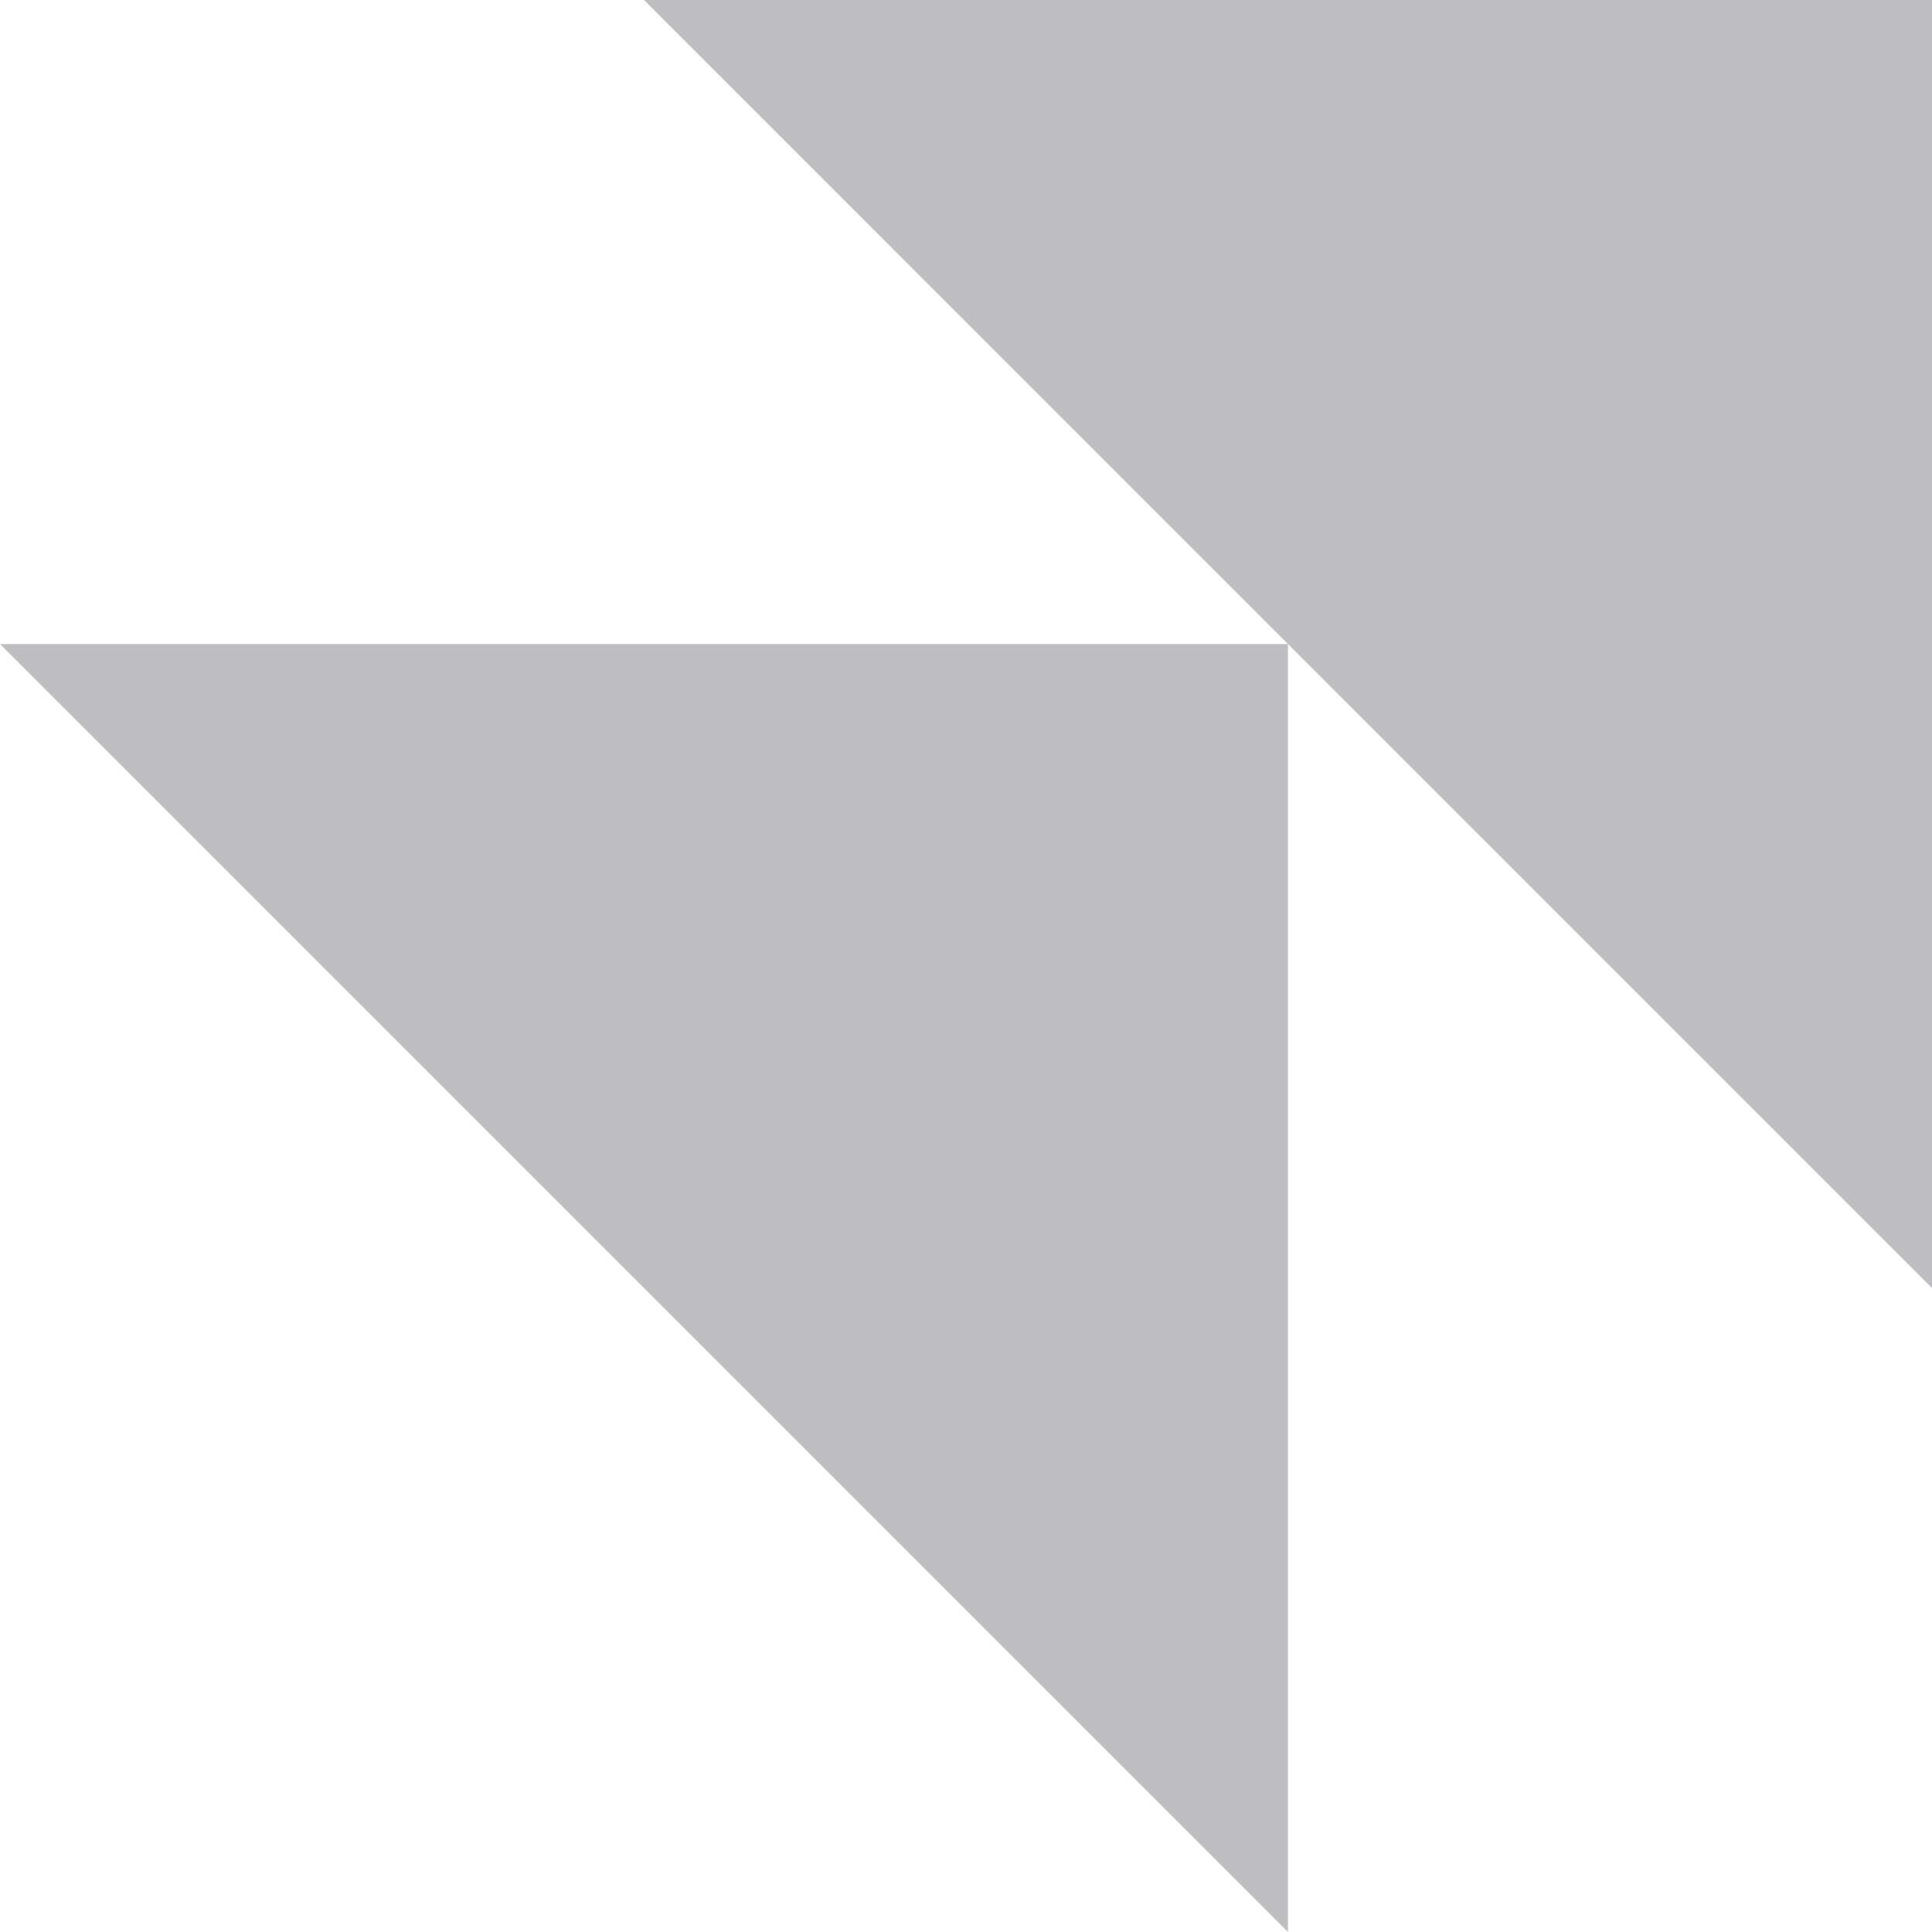
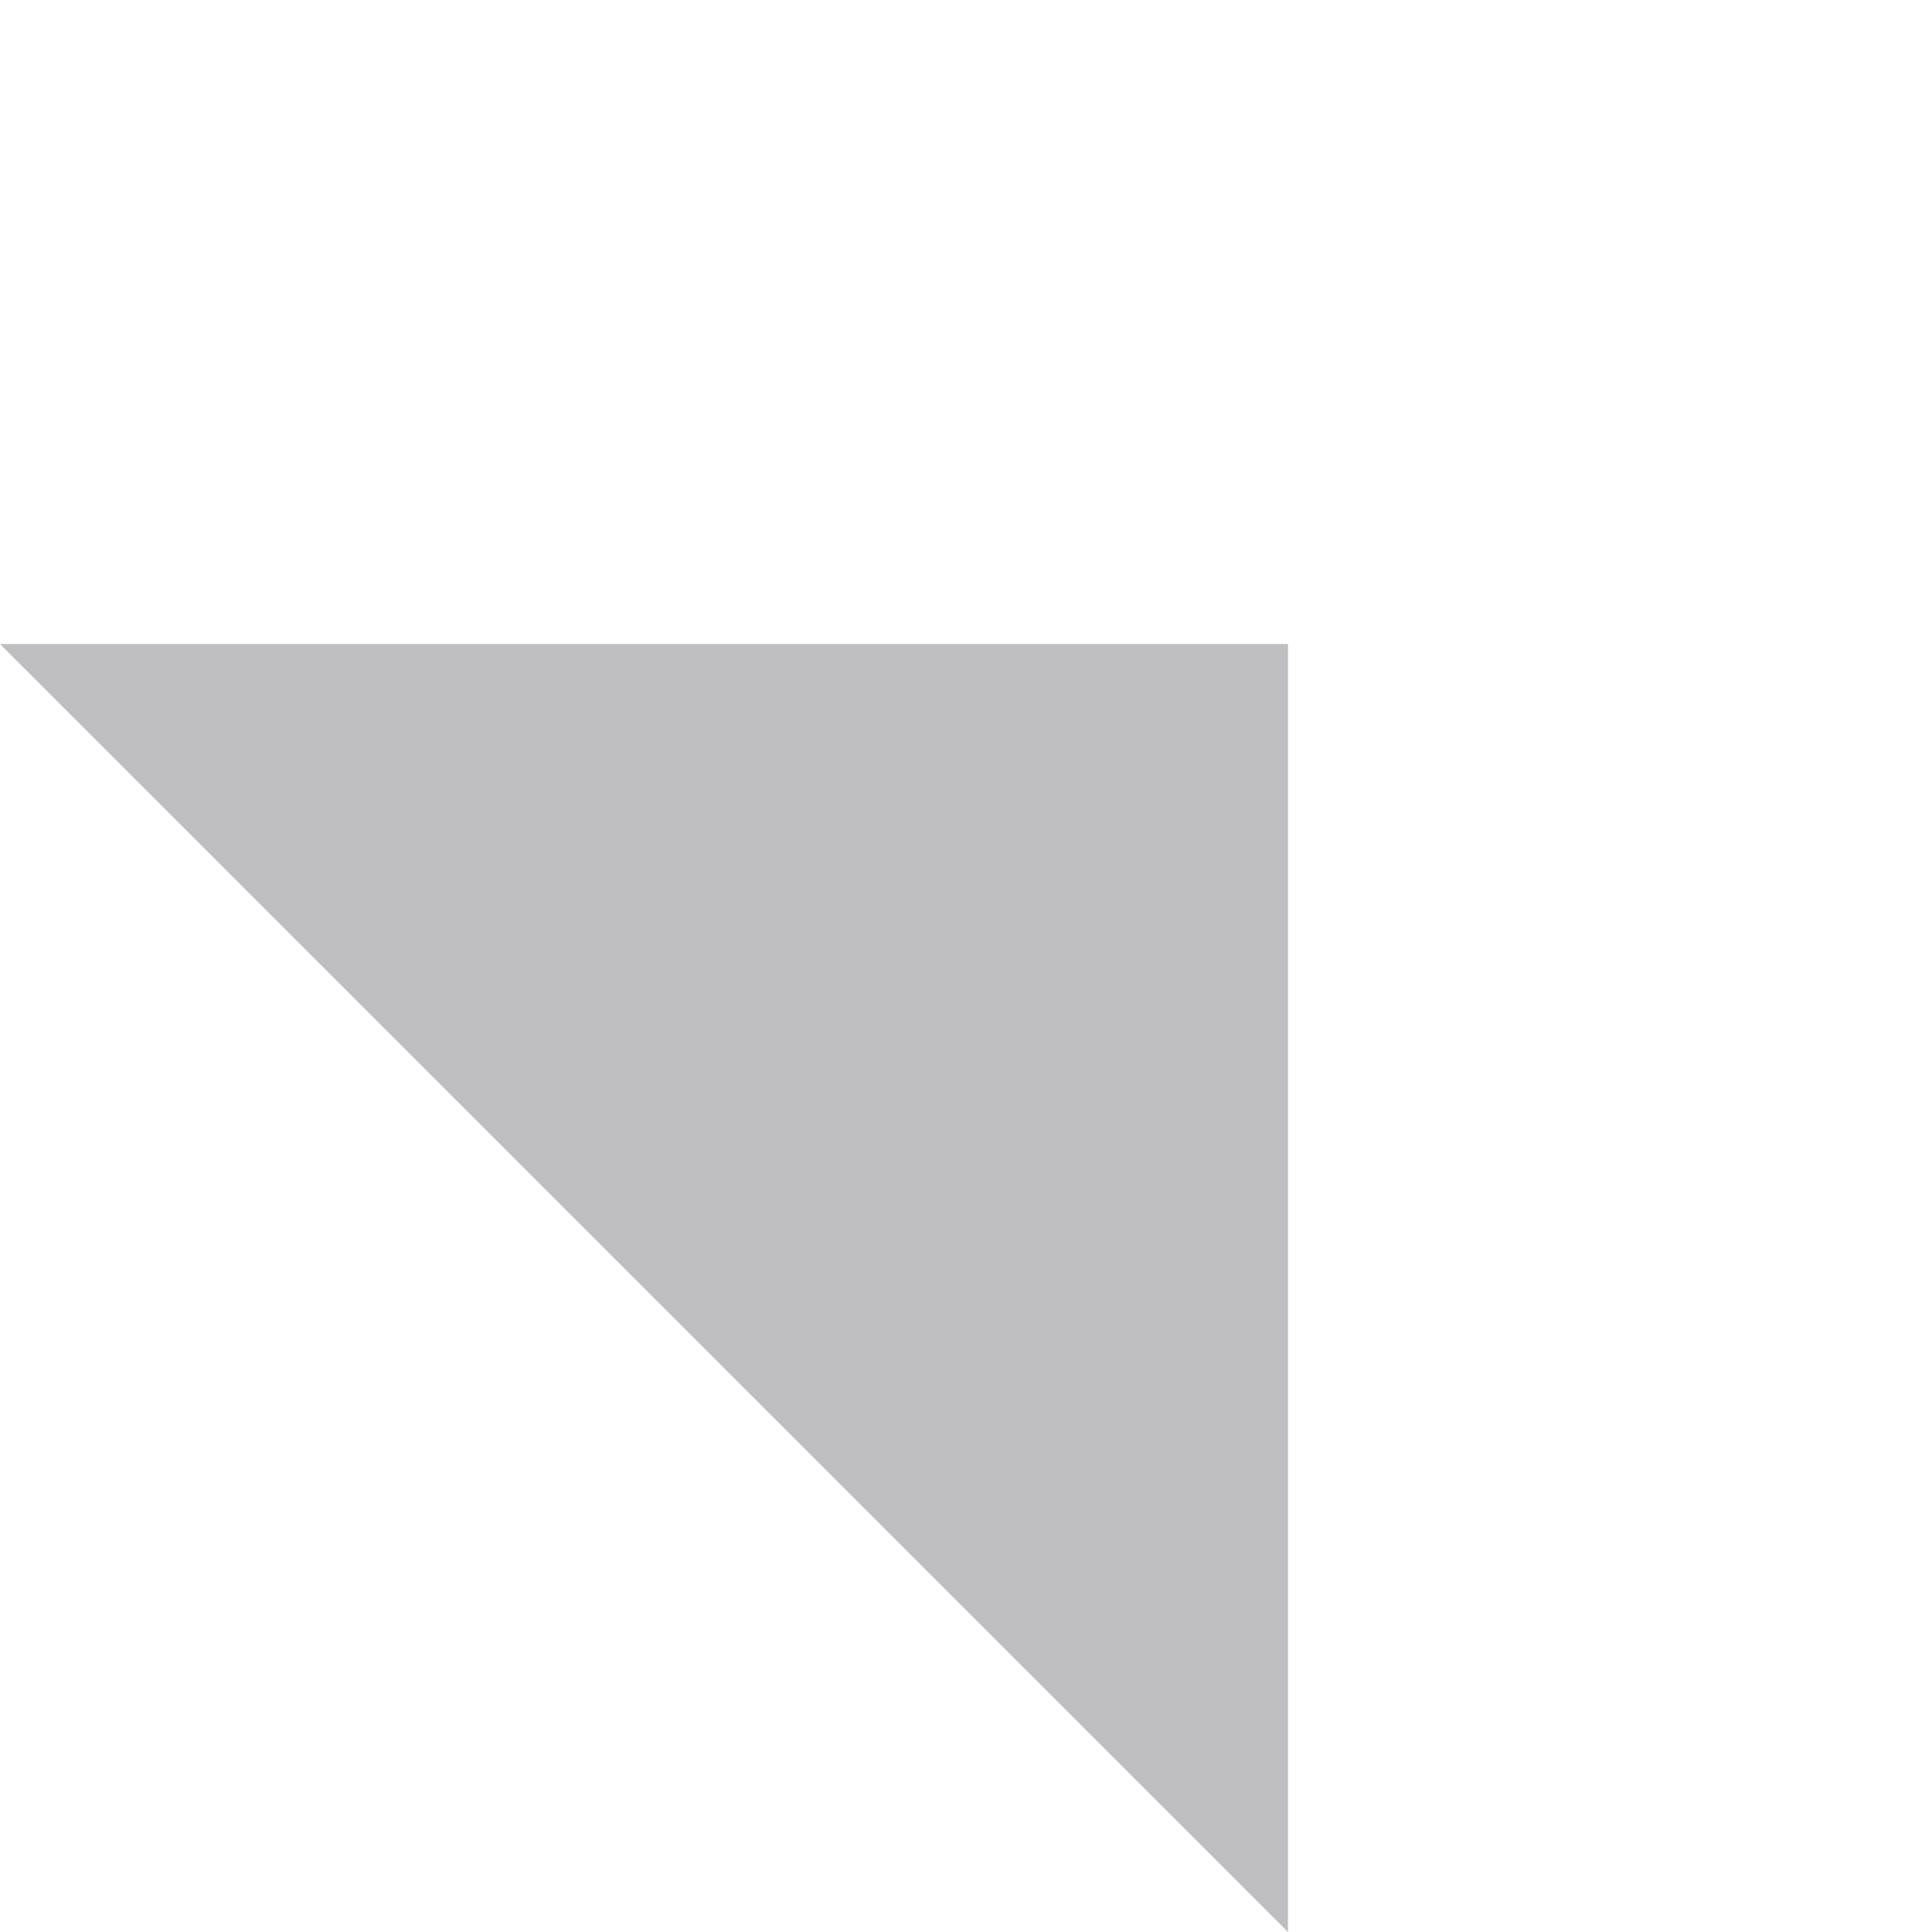
<svg xmlns="http://www.w3.org/2000/svg" width="62" height="62" viewBox="0 0 62 62" fill="none">
  <g opacity="0.3">
-     <path d="M20.667 0L41.333 20.667L62 41.334V0H20.667Z" fill="#24242F" />
    <path d="M41.333 62V20.667H0L41.333 62Z" fill="#24242F" />
  </g>
</svg>